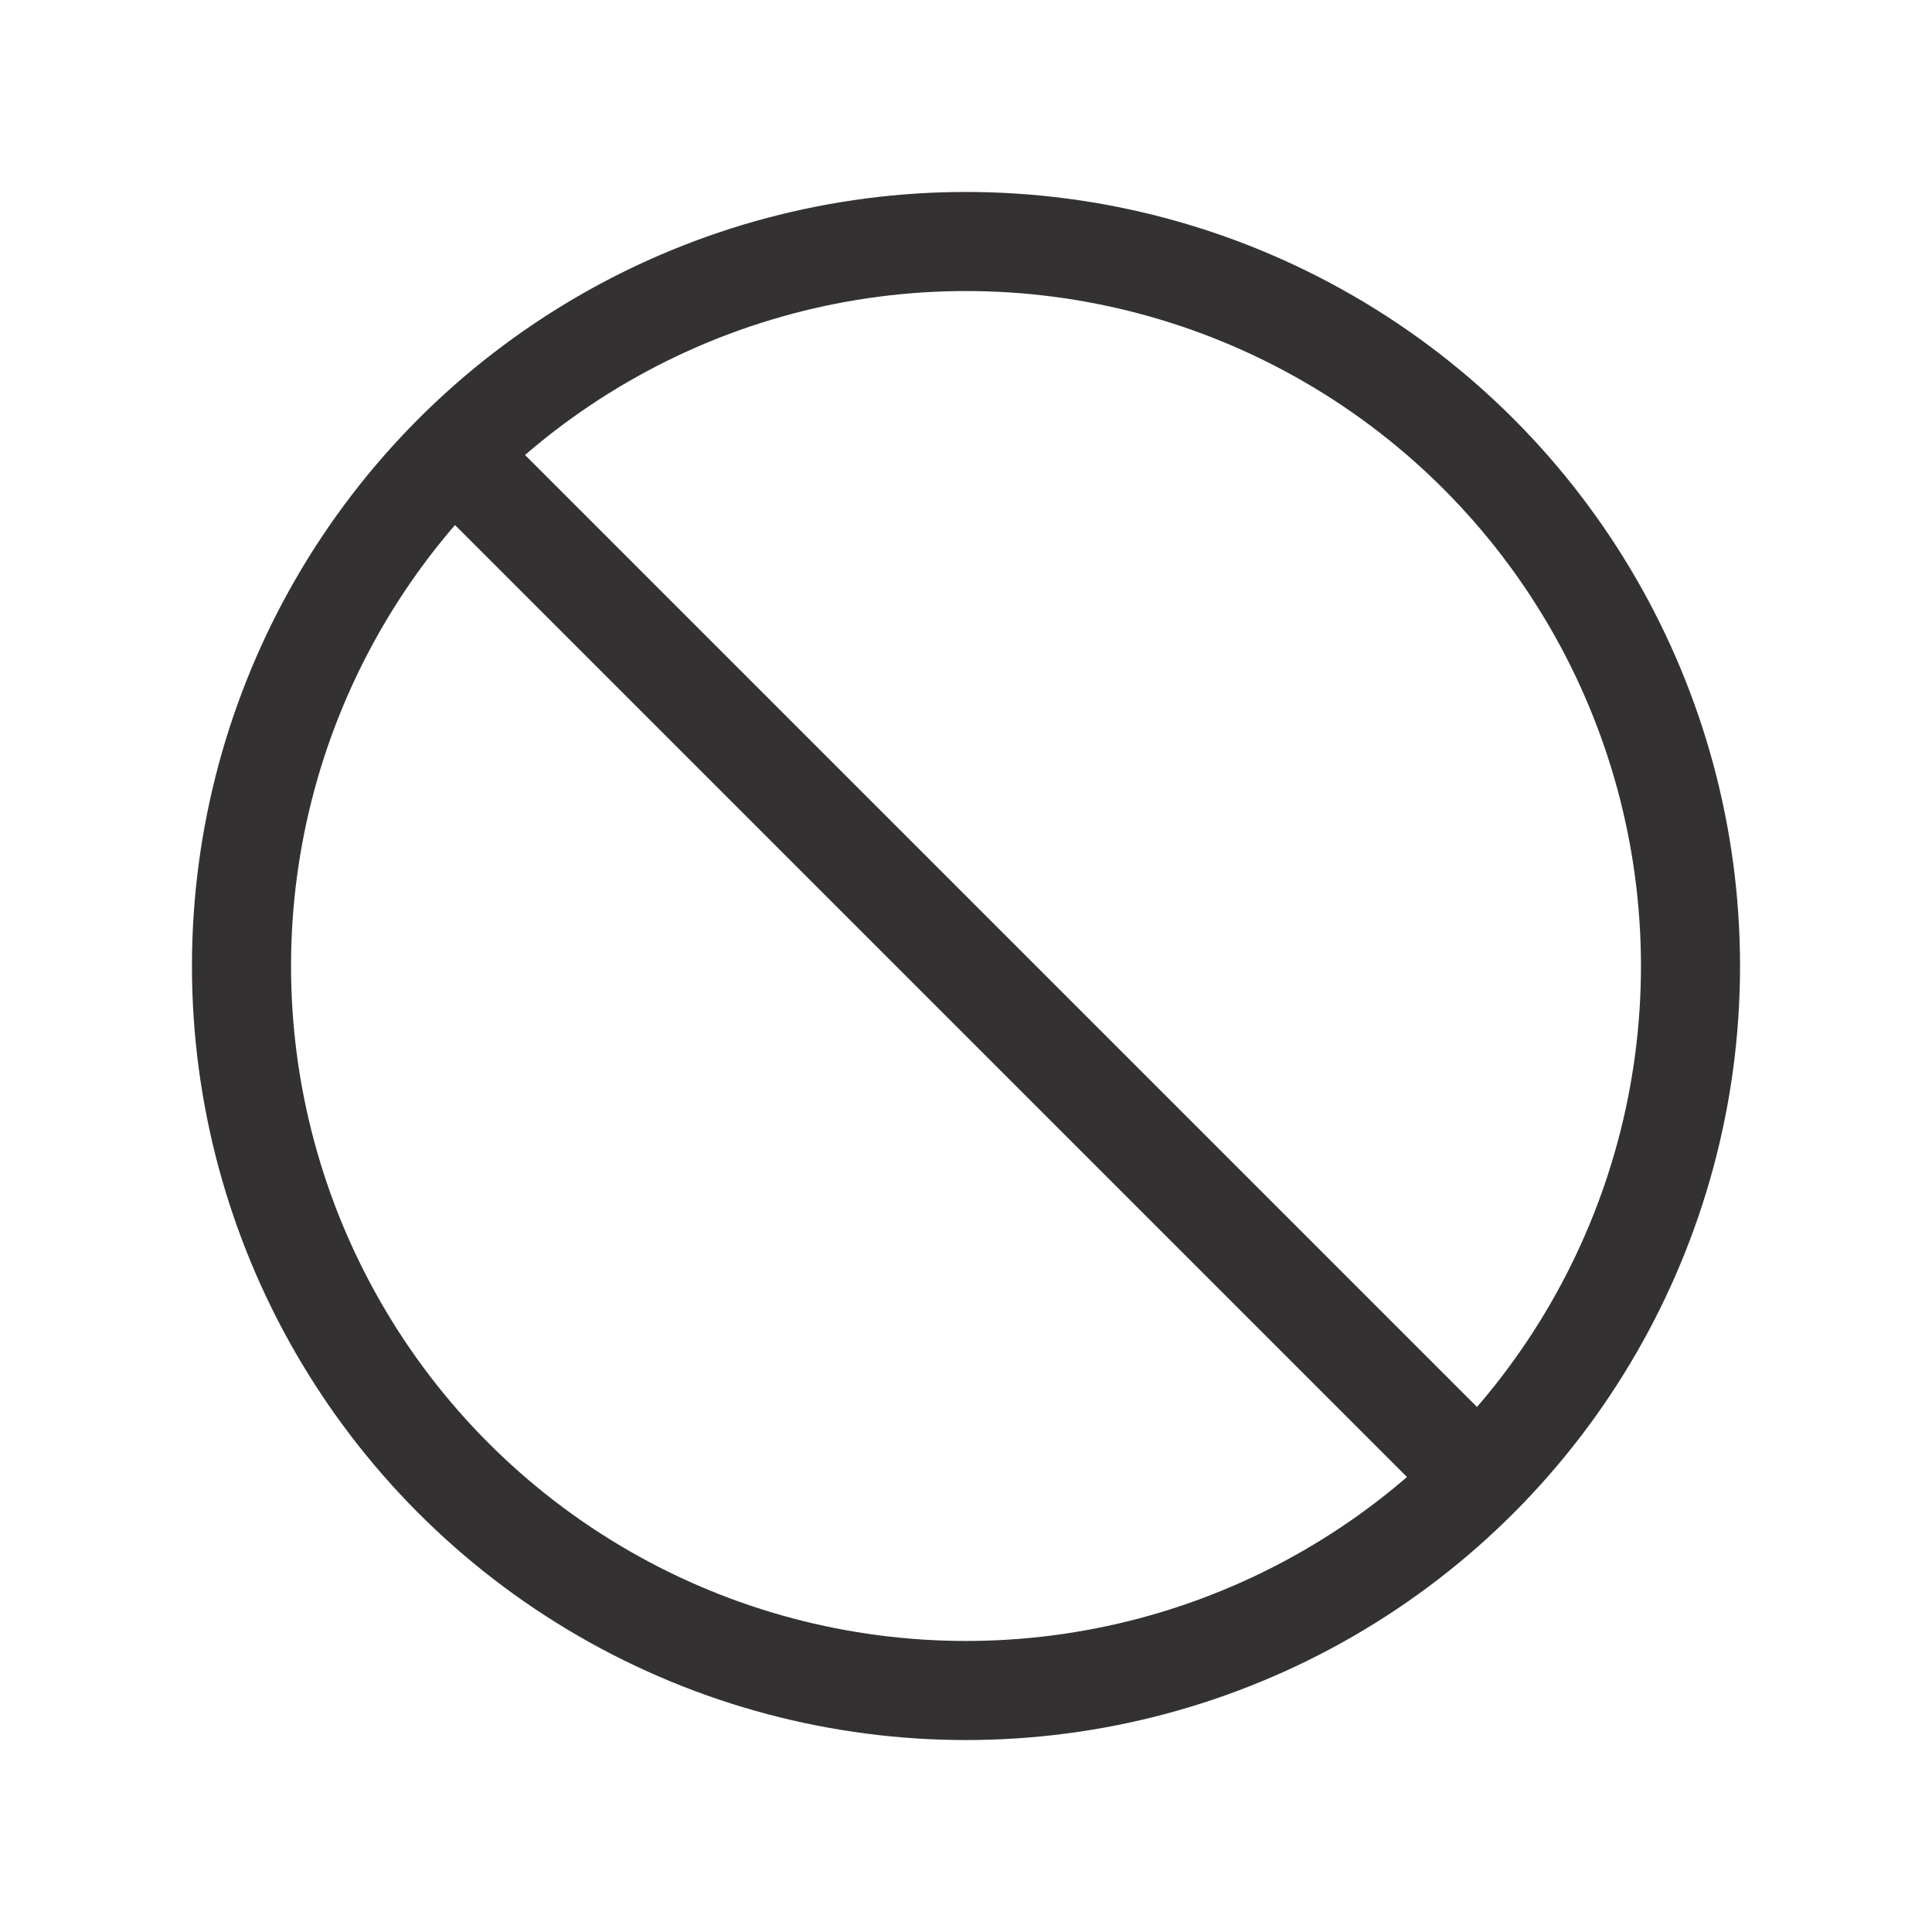
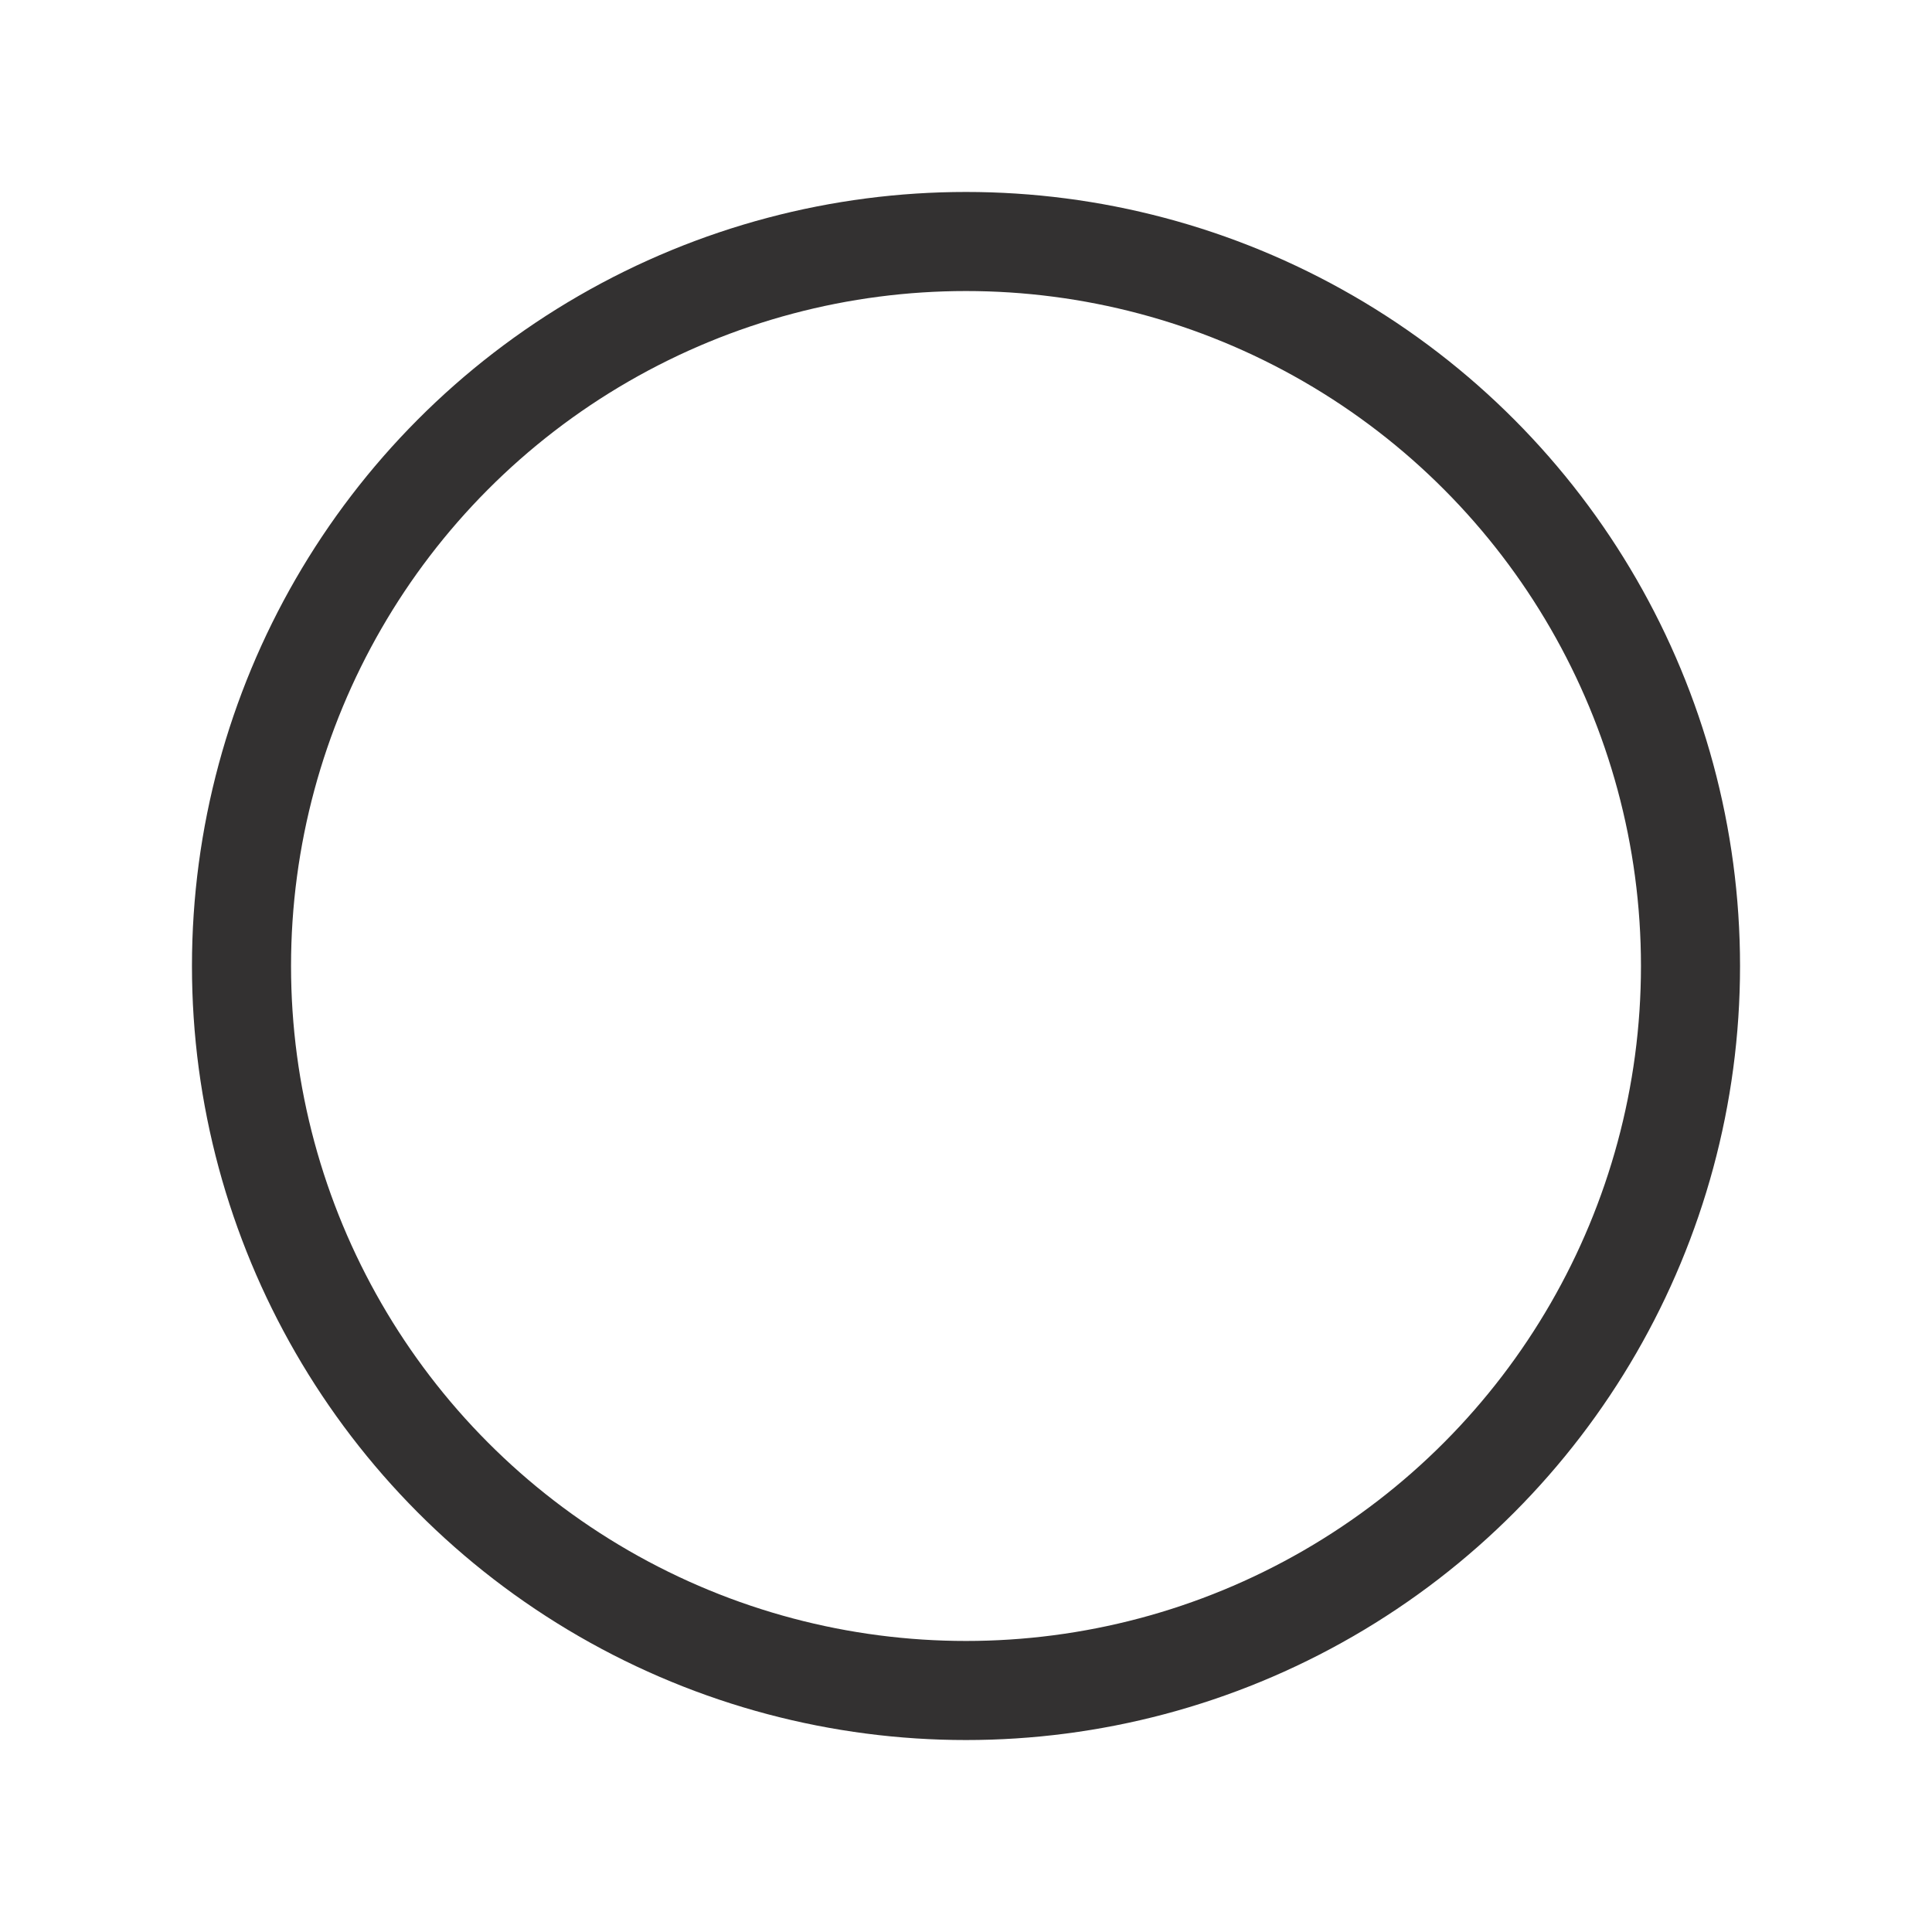
<svg xmlns="http://www.w3.org/2000/svg" width="39" height="39" viewBox="0 0 39 39" fill="none">
  <circle cx="19.5" cy="19.5" r="14.625" stroke="#333131" stroke-width="2" />
-   <path d="M29.25 29.25L9.75 9.75" stroke="#333131" stroke-width="2" />
</svg>